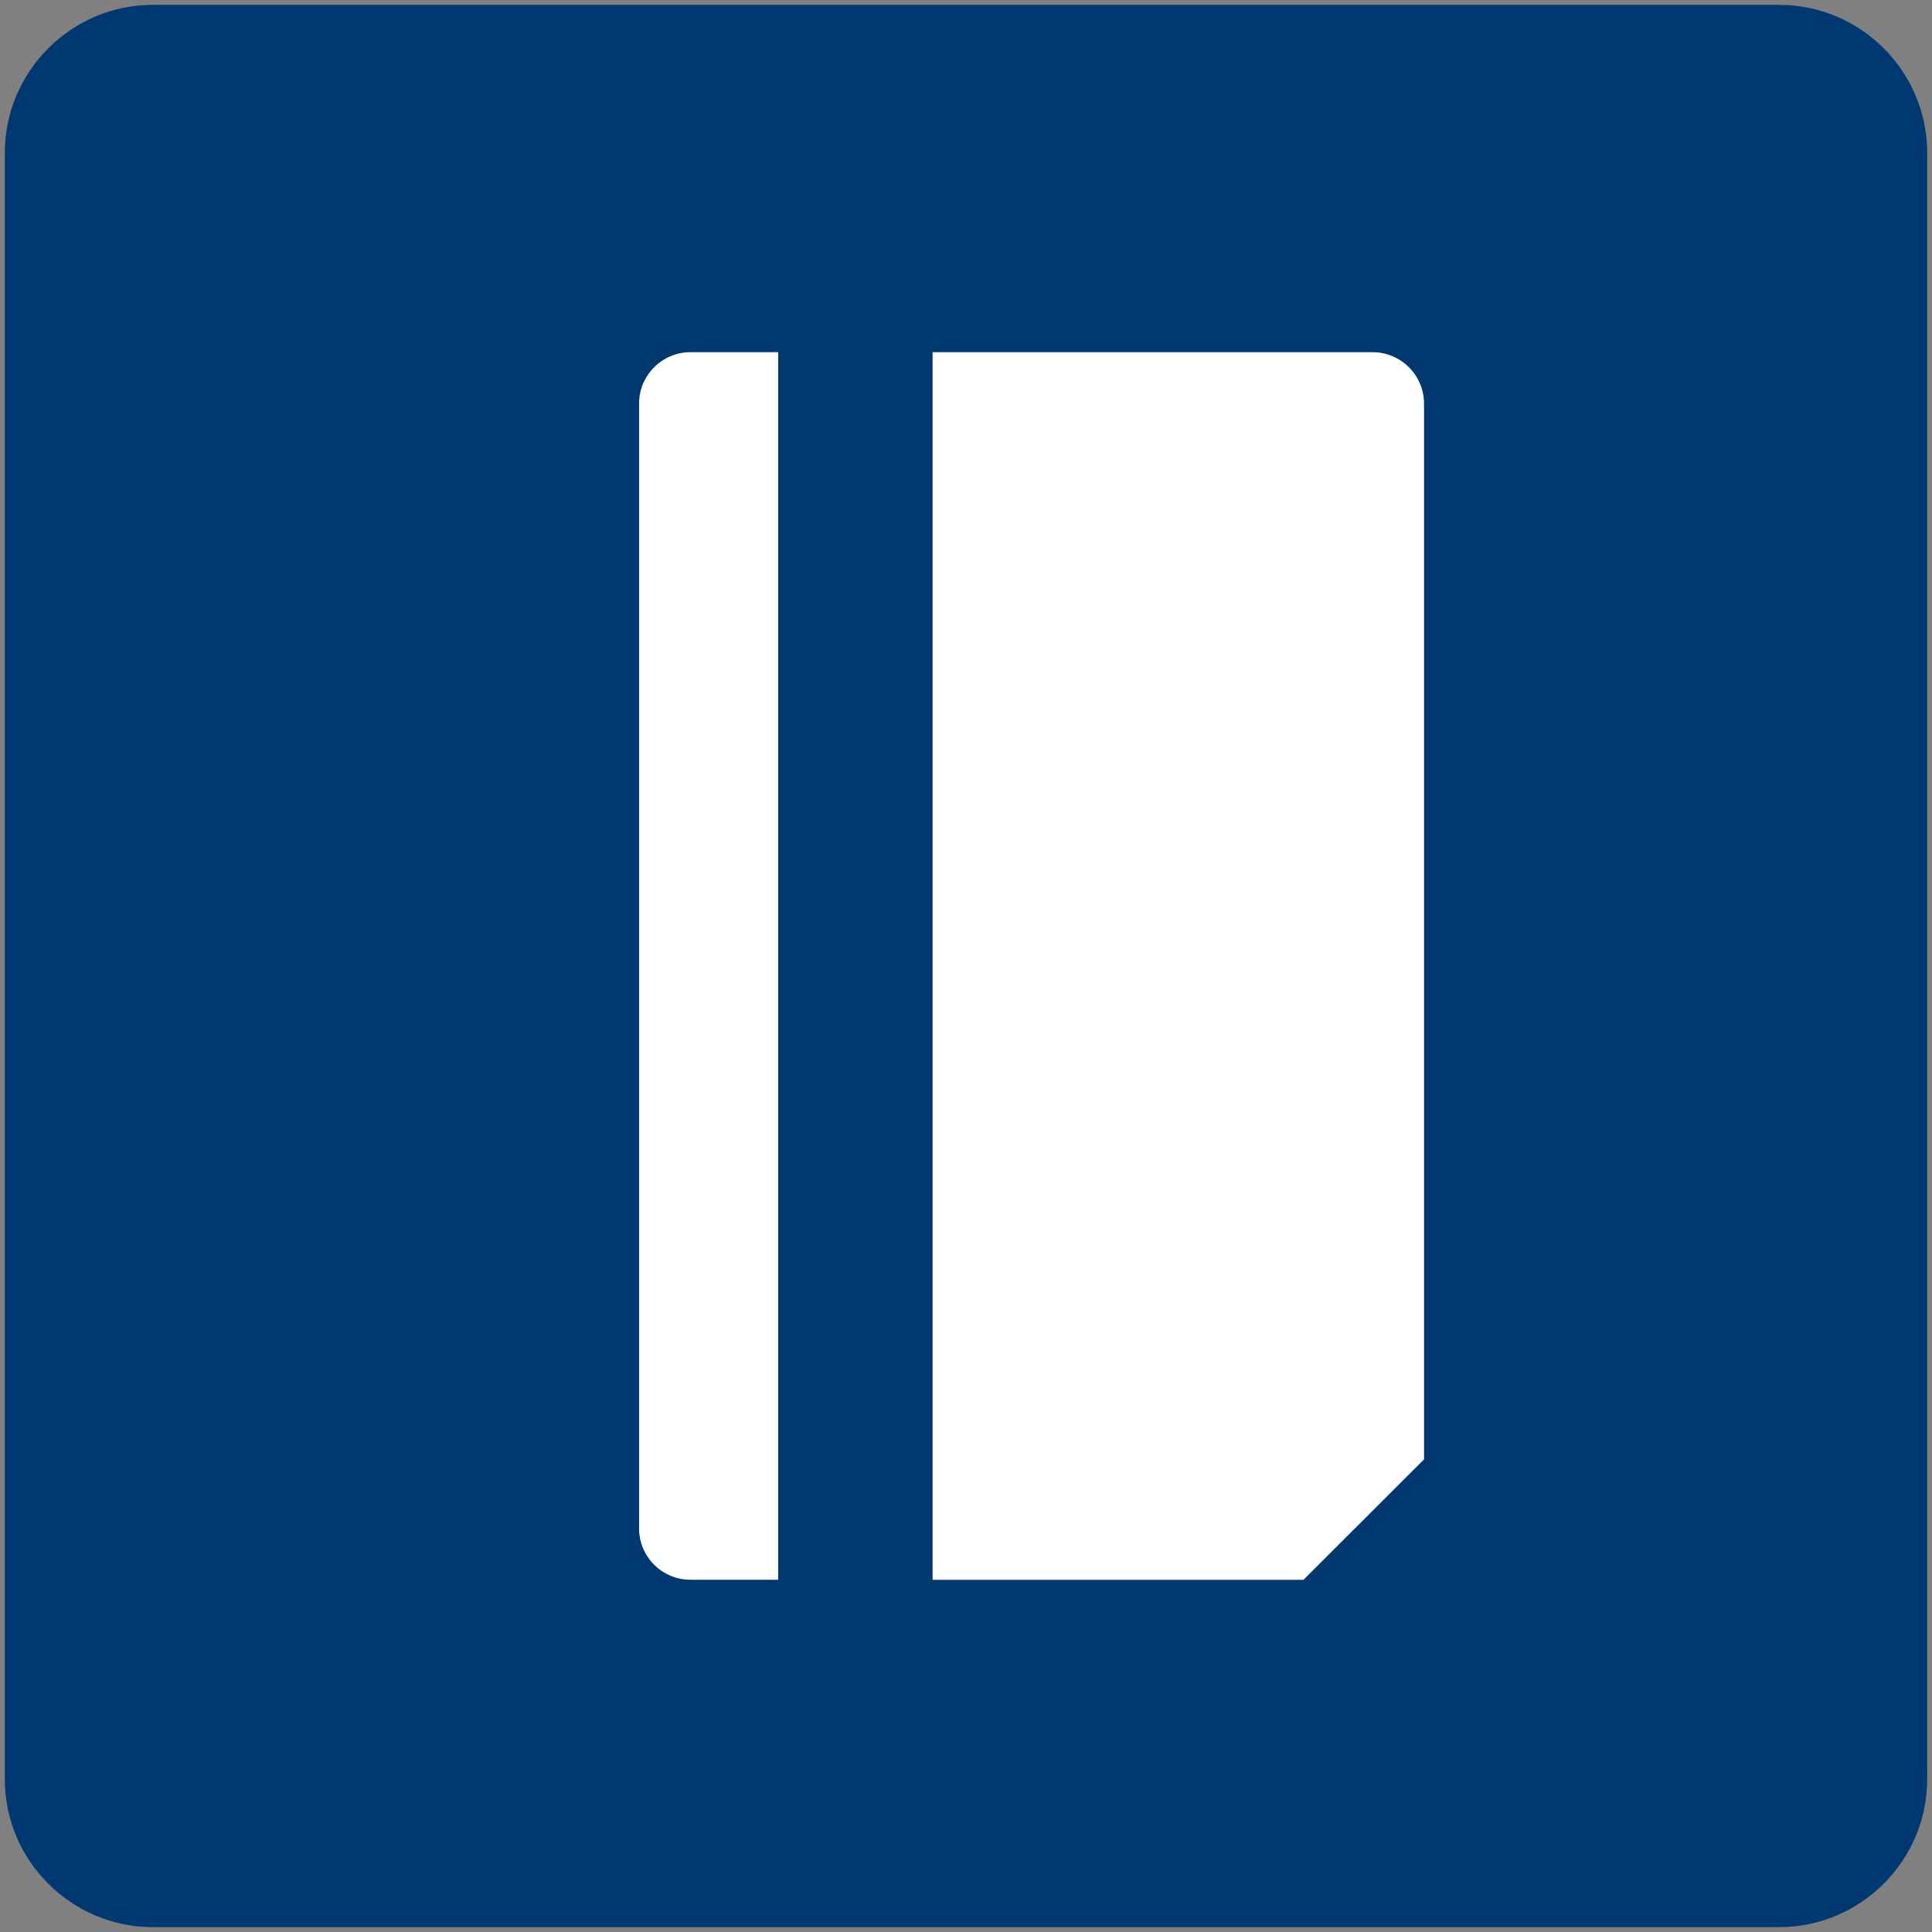
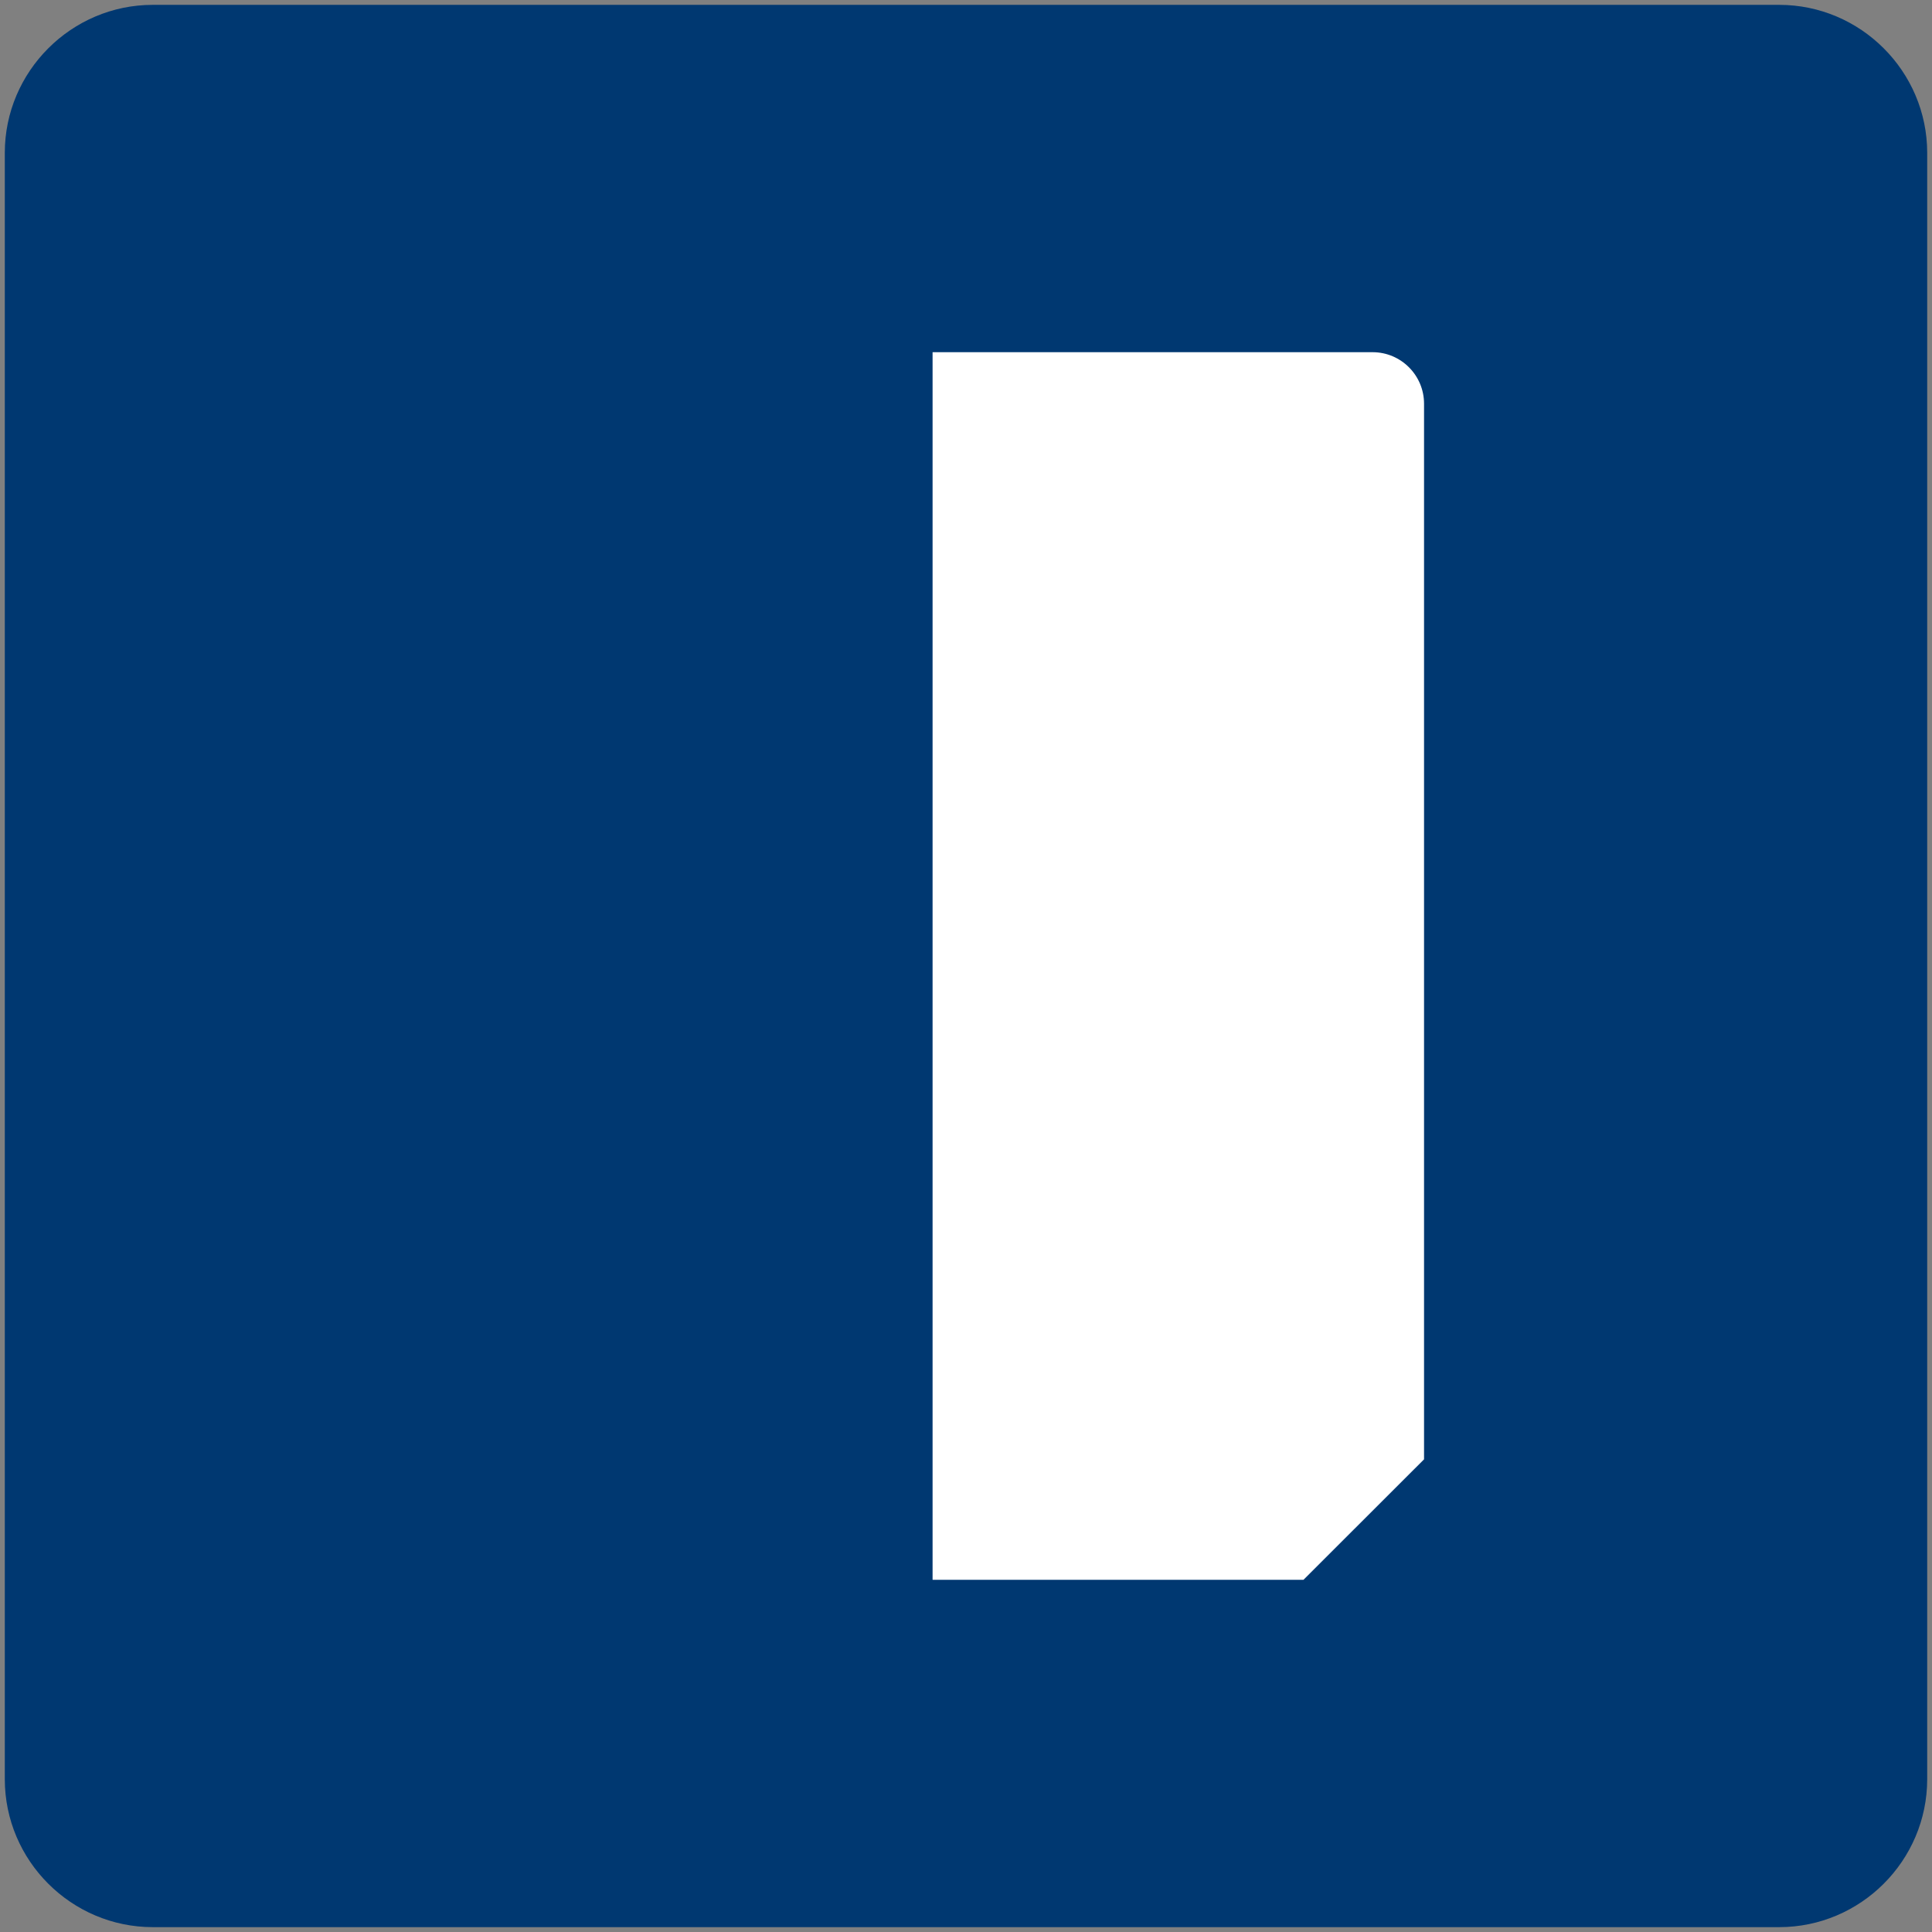
<svg xmlns="http://www.w3.org/2000/svg" version="1.1" id="Ebene_1" x="0px" y="0px" width="37px" height="37px" viewBox="0 0 37 37" enable-background="new 0 0 37 37" xml:space="preserve">
  <rect x="0" y="0" width="37" height="37" fill="#808080" stroke="none" />
  <g>
    <path fill-rule="evenodd" clip-rule="evenodd" fill="#003871" d="M36.908,34.073c0,1.561-1.275,2.834-2.834,2.834H2.926   c-1.559,0-2.834-1.273-2.834-2.834V2.927c0-1.559,1.275-2.834,2.834-2.834h31.148c1.559,0,2.834,1.275,2.834,2.834V34.073z" />
    <g>
-       <path fill="#FFFFFF" d="M14.903,6.745h-1.678c-0.545,0-0.986,0.441-0.986,0.984v21.541c0,0.545,0.441,0.984,0.986,0.984h1.678    V6.745z" />
      <path fill="#FFFFFF" d="M26.287,6.745H17.86v23.51h7.103l2.309-2.307V7.729C27.271,7.187,26.83,6.745,26.287,6.745z" />
    </g>
  </g>
</svg>